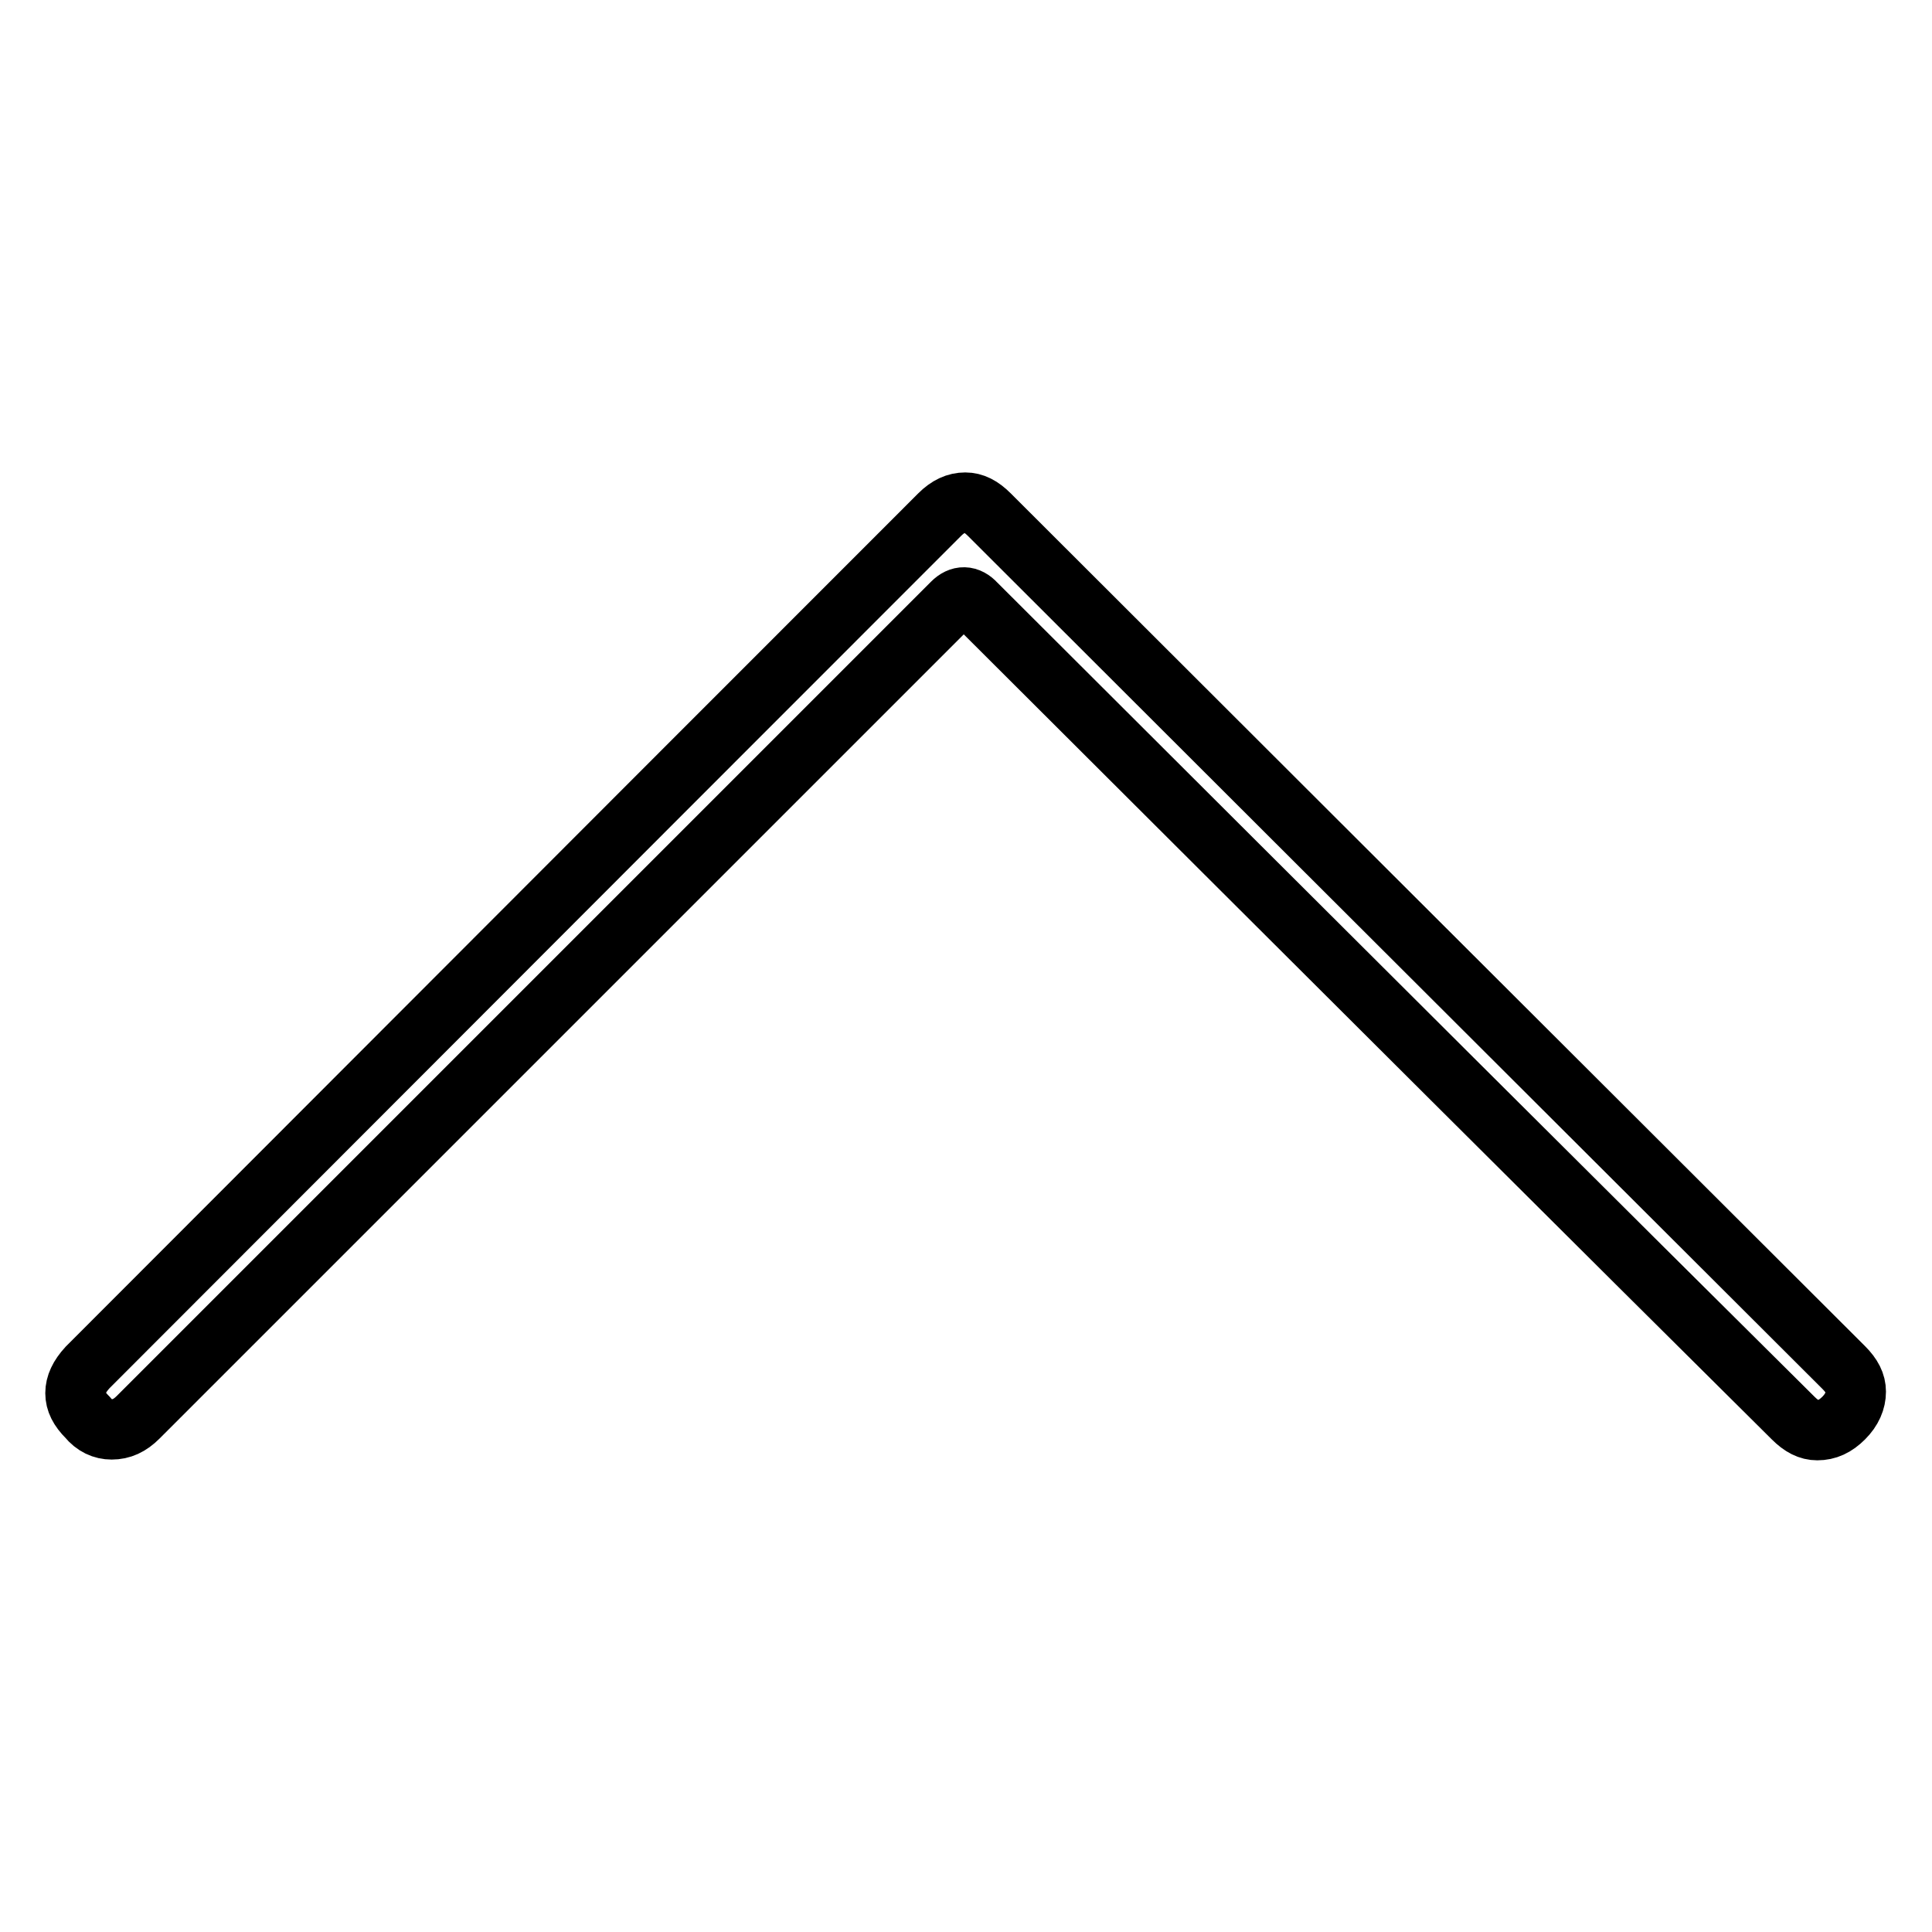
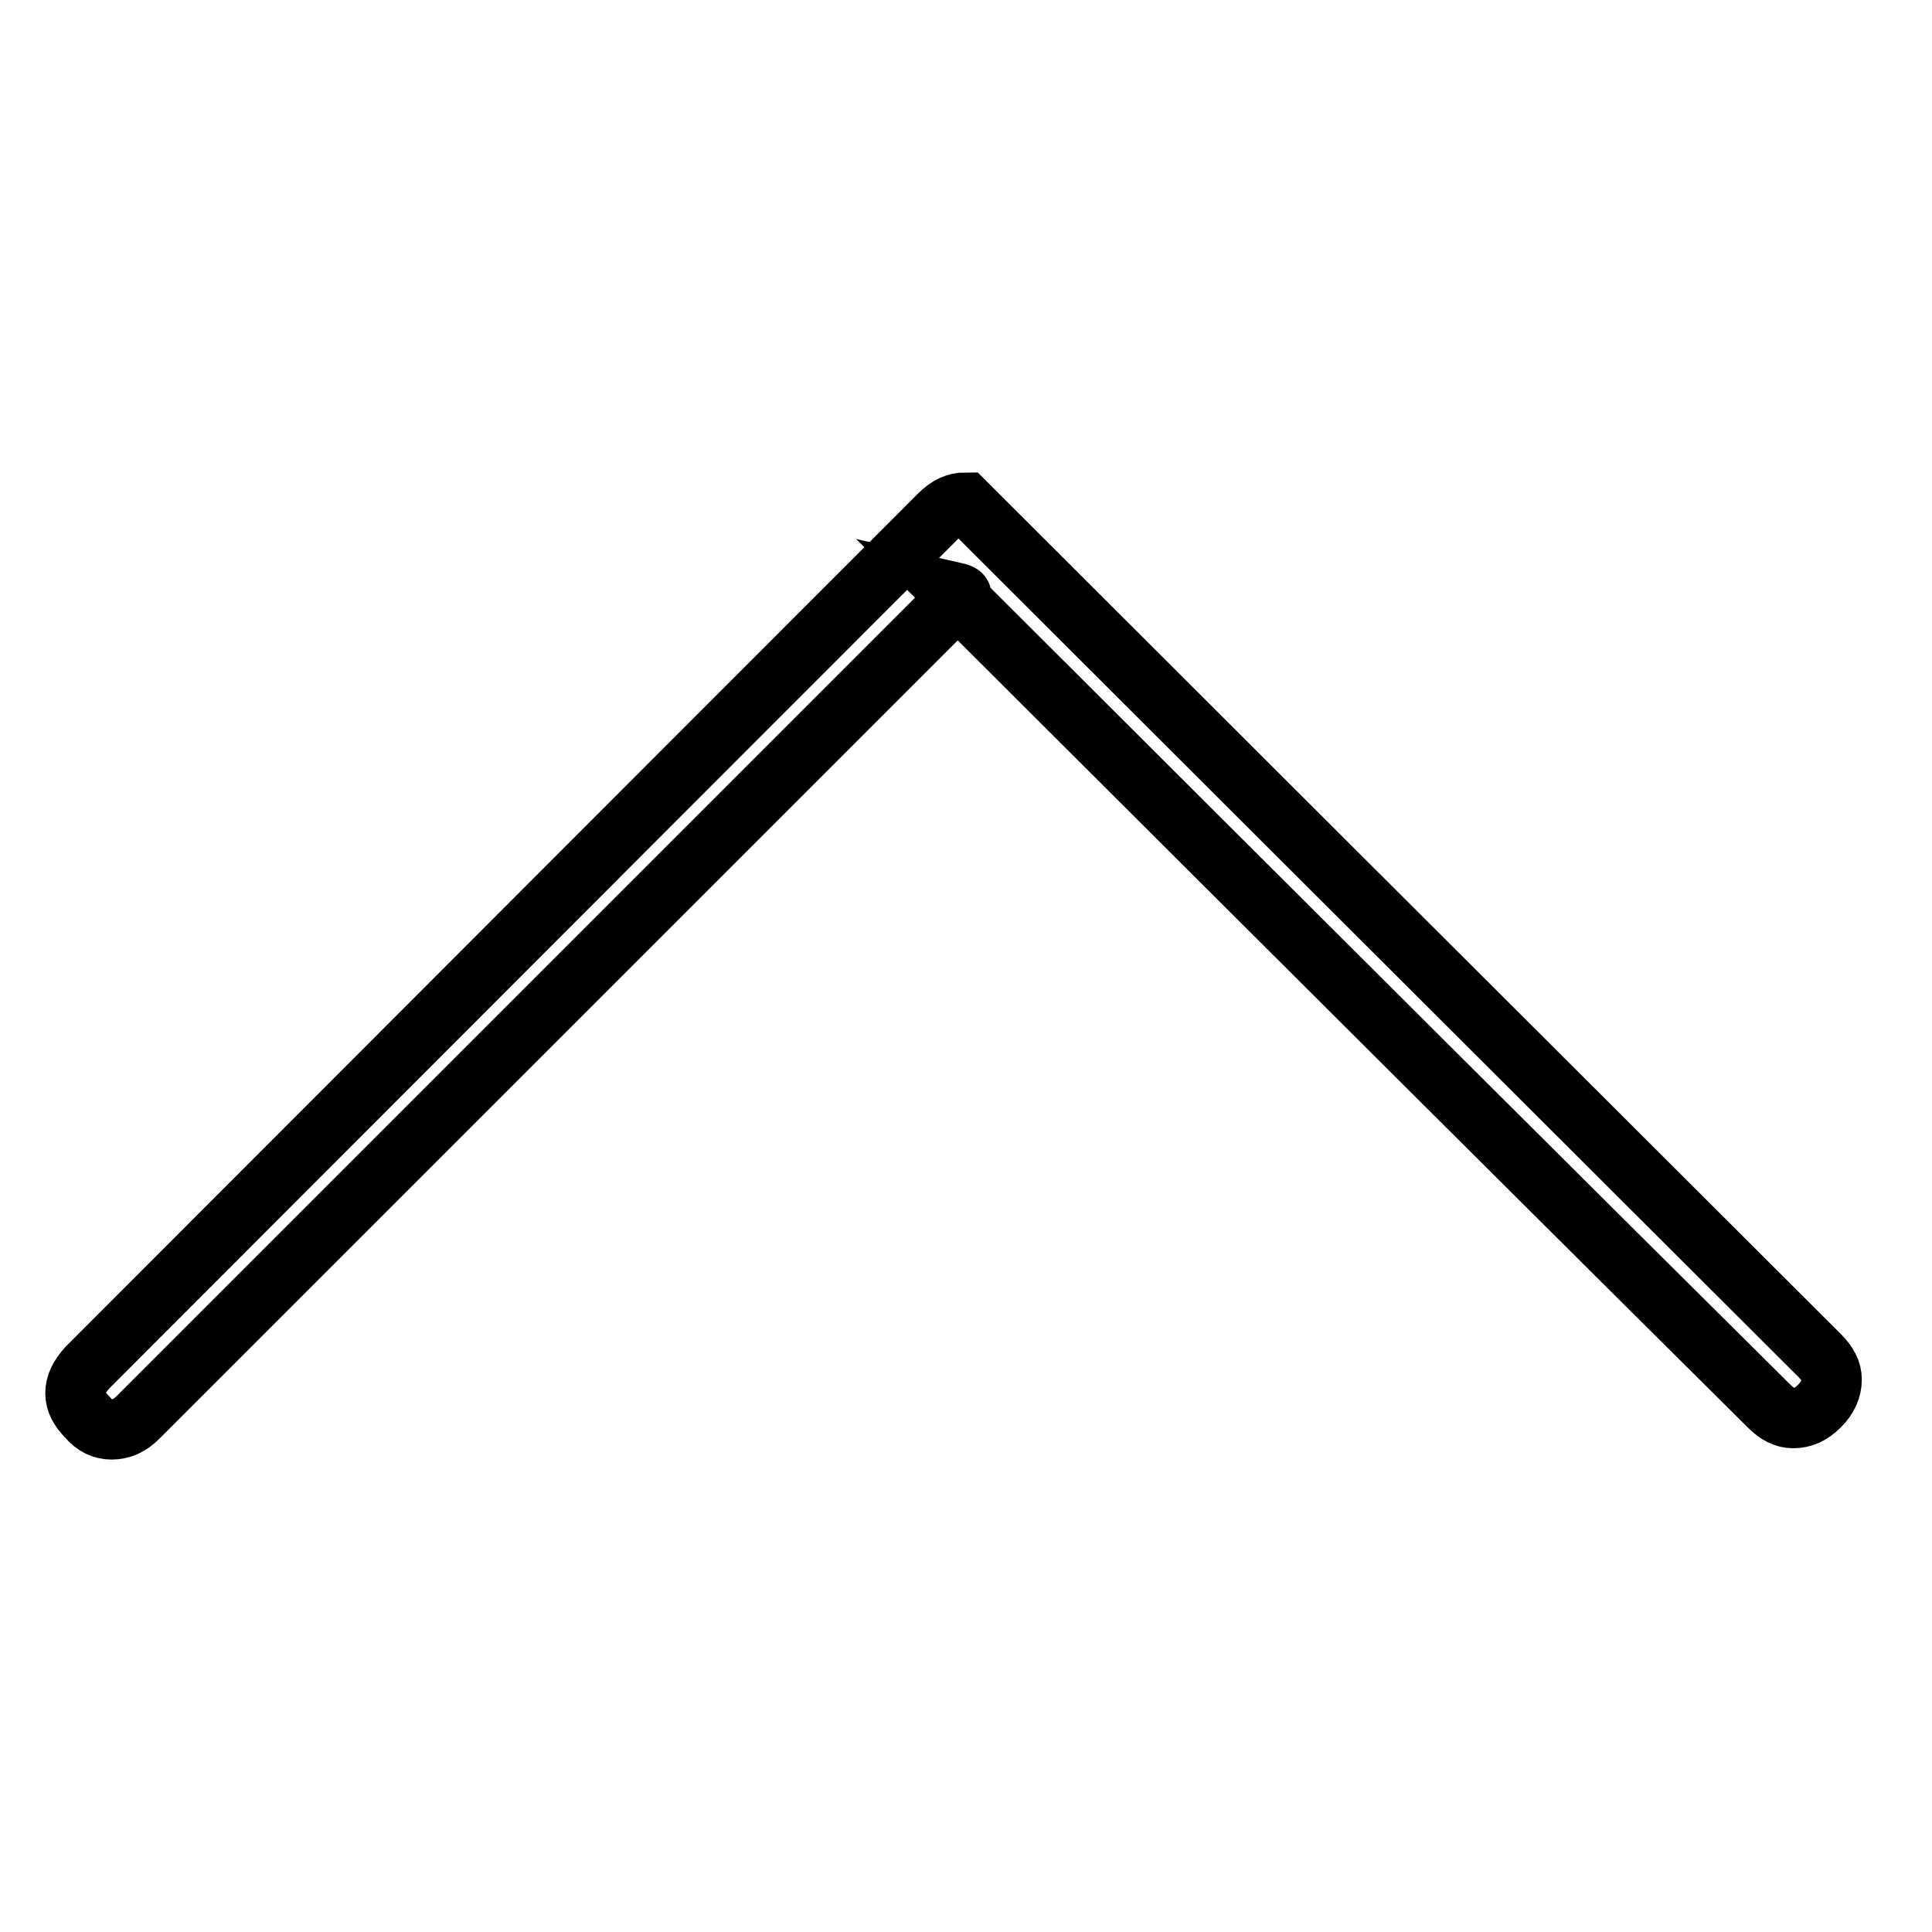
<svg xmlns="http://www.w3.org/2000/svg" version="1.1" x="0px" y="0px" viewBox="0 0 256 256" enable-background="new 0 0 256 256" xml:space="preserve">
  <g>
-     <path stroke-width="8" fill-opacity="0" stroke="#000000" d="M126.2,79.9c-17.9,17.9-53.9,53.9-107.9,107.9c-1.1,1.1-2.2,1.6-3.5,1.6c-1.2,0-2.3-0.5-3.2-1.6 c-1.1-1.1-1.6-2.1-1.6-3.2c0-1.1,0.5-2.2,1.6-3.4C36.8,156,74.4,118.3,124.5,68.2c1.1-1.1,2.2-1.6,3.4-1.6c1.1,0,2.1,0.5,3.2,1.6 c0.2,0.2,0.3,0.3,0.5,0.5c18.7,18.7,56.3,56.2,112.7,112.5c1.1,1.1,1.6,2.1,1.6,3.2c0,1.2-0.5,2.4-1.6,3.5 c-1.1,1.1-2.2,1.6-3.5,1.6c-1.1,0-2.1-0.5-3.2-1.6c-24.1-23.9-60.2-59.9-108.3-107.9C128.3,78.9,127.2,78.9,126.2,79.9L126.2,79.9z " />
+     <path stroke-width="8" fill-opacity="0" stroke="#000000" d="M126.2,79.9c-17.9,17.9-53.9,53.9-107.9,107.9c-1.1,1.1-2.2,1.6-3.5,1.6c-1.2,0-2.3-0.5-3.2-1.6 c-1.1-1.1-1.6-2.1-1.6-3.2c0-1.1,0.5-2.2,1.6-3.4C36.8,156,74.4,118.3,124.5,68.2c1.1-1.1,2.2-1.6,3.4-1.6c0.2,0.2,0.3,0.3,0.5,0.5c18.7,18.7,56.3,56.2,112.7,112.5c1.1,1.1,1.6,2.1,1.6,3.2c0,1.2-0.5,2.4-1.6,3.5 c-1.1,1.1-2.2,1.6-3.5,1.6c-1.1,0-2.1-0.5-3.2-1.6c-24.1-23.9-60.2-59.9-108.3-107.9C128.3,78.9,127.2,78.9,126.2,79.9L126.2,79.9z " />
  </g>
</svg>